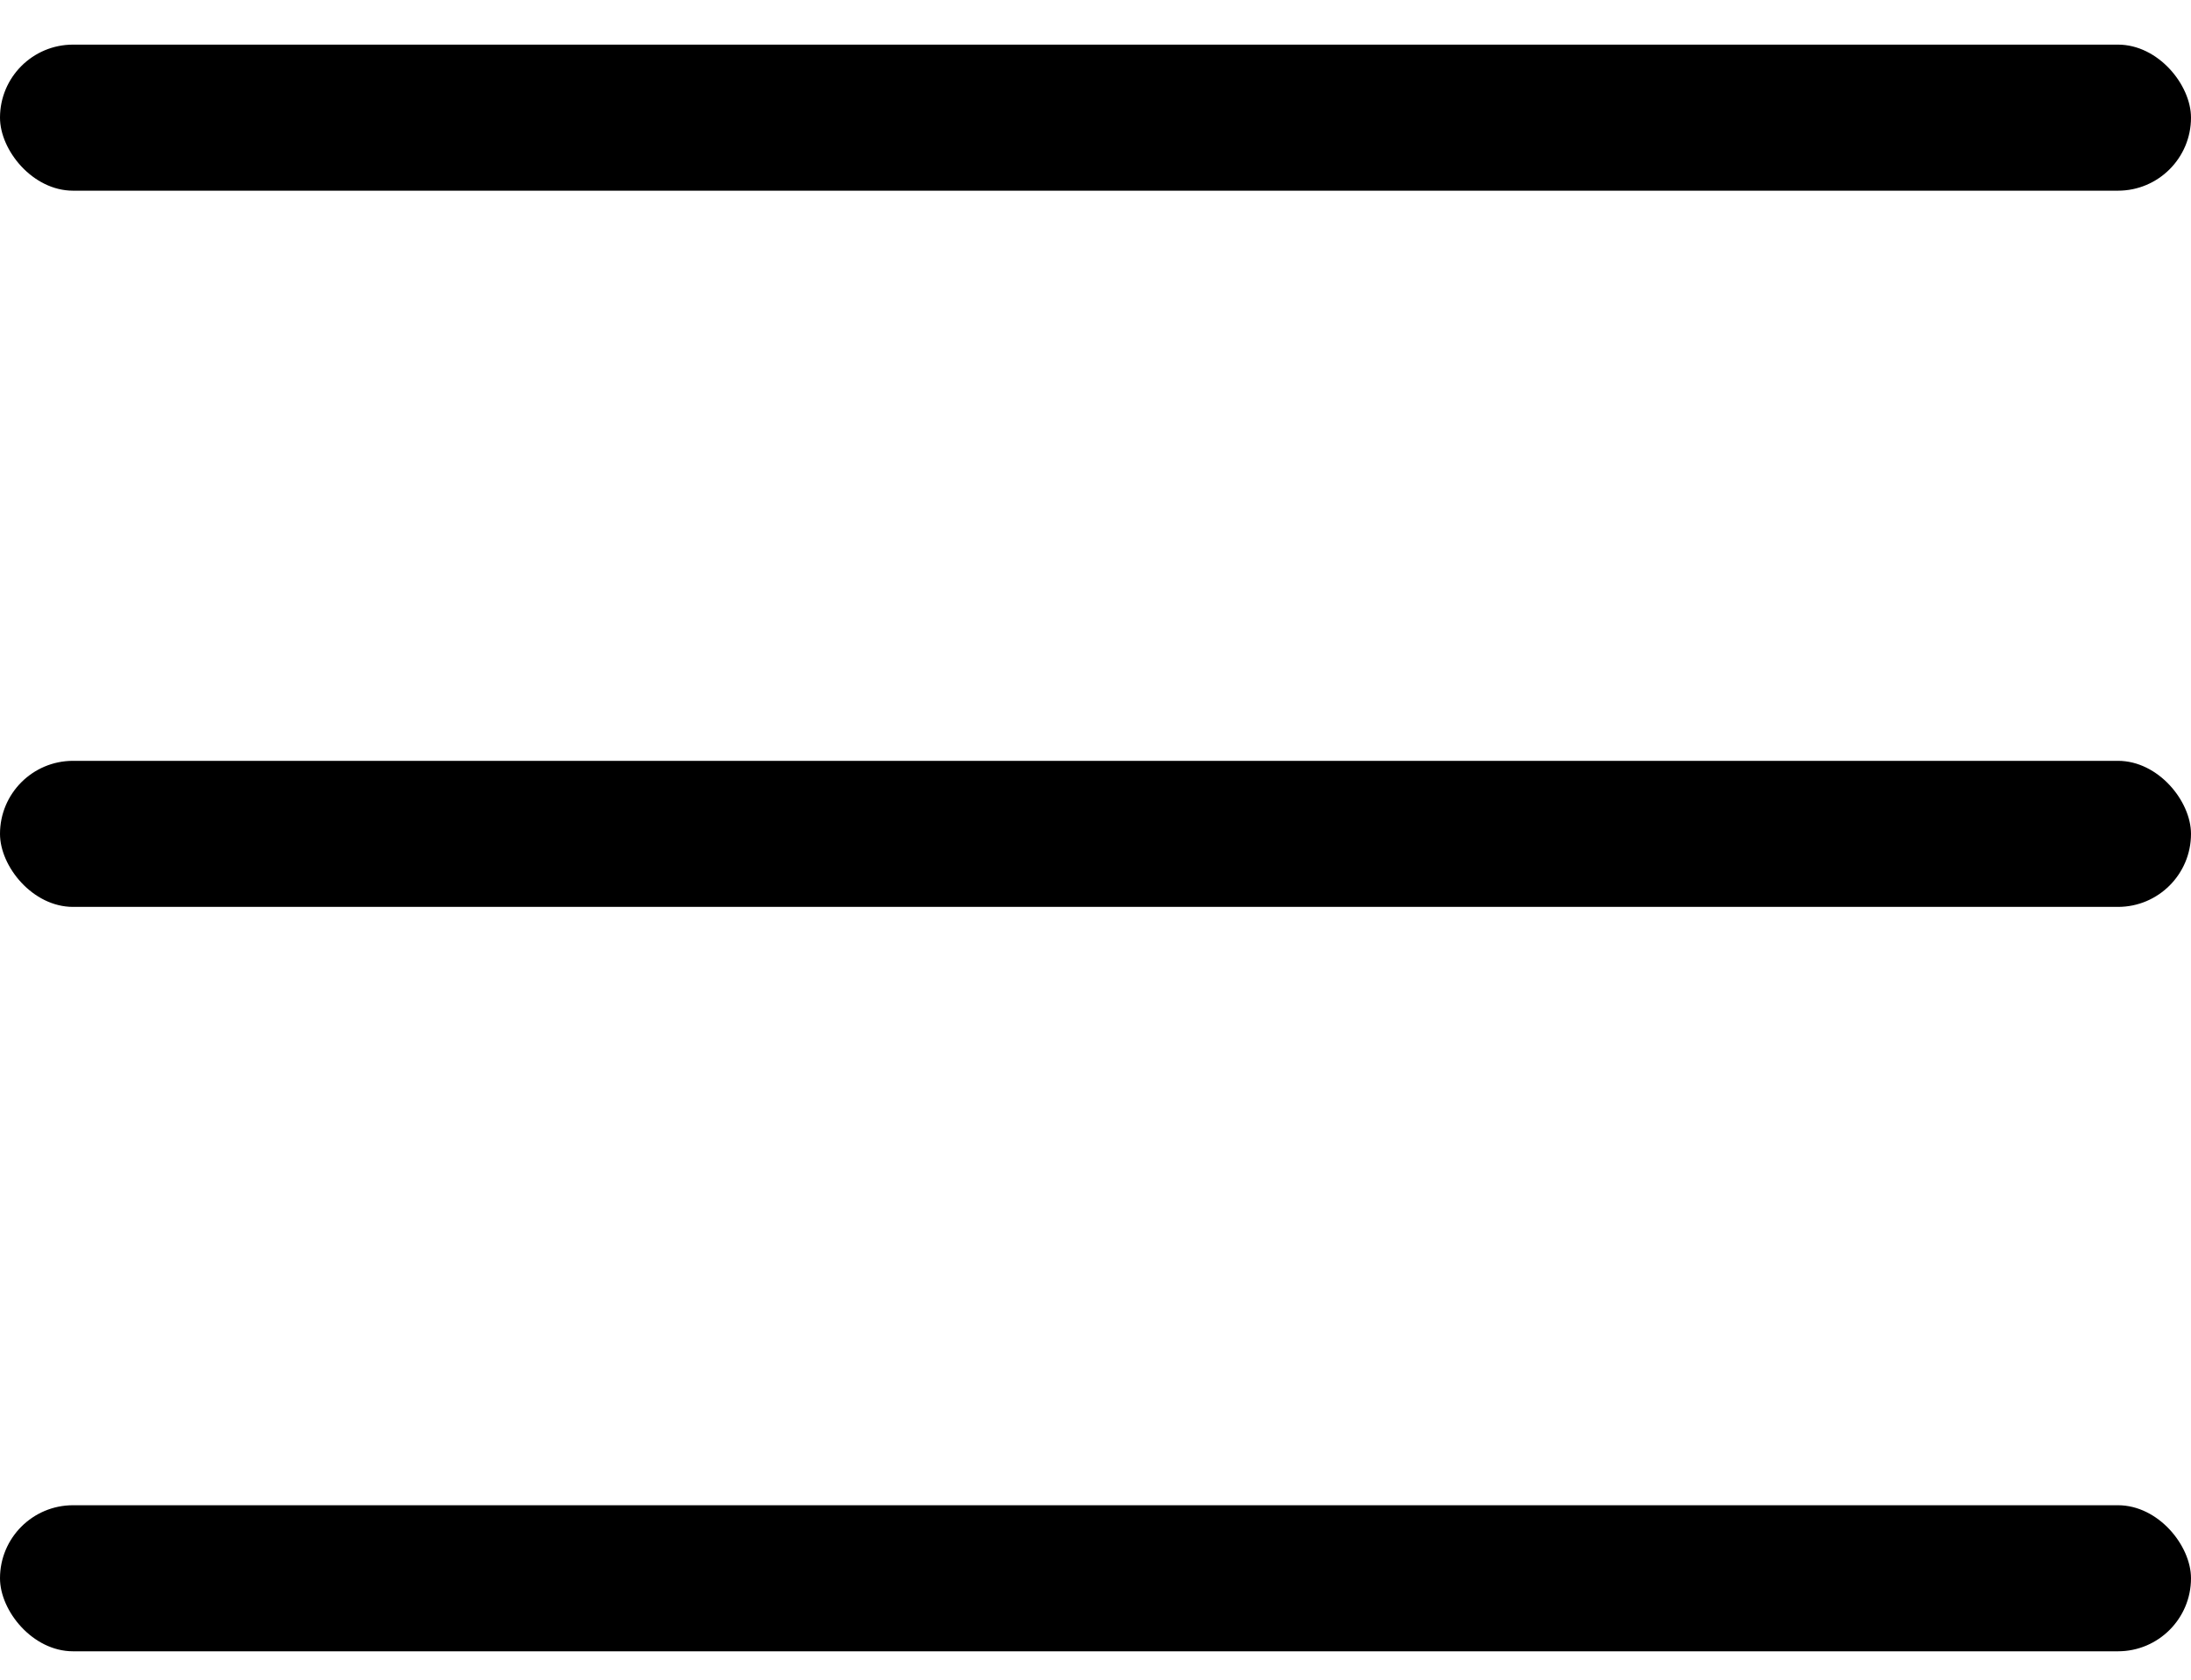
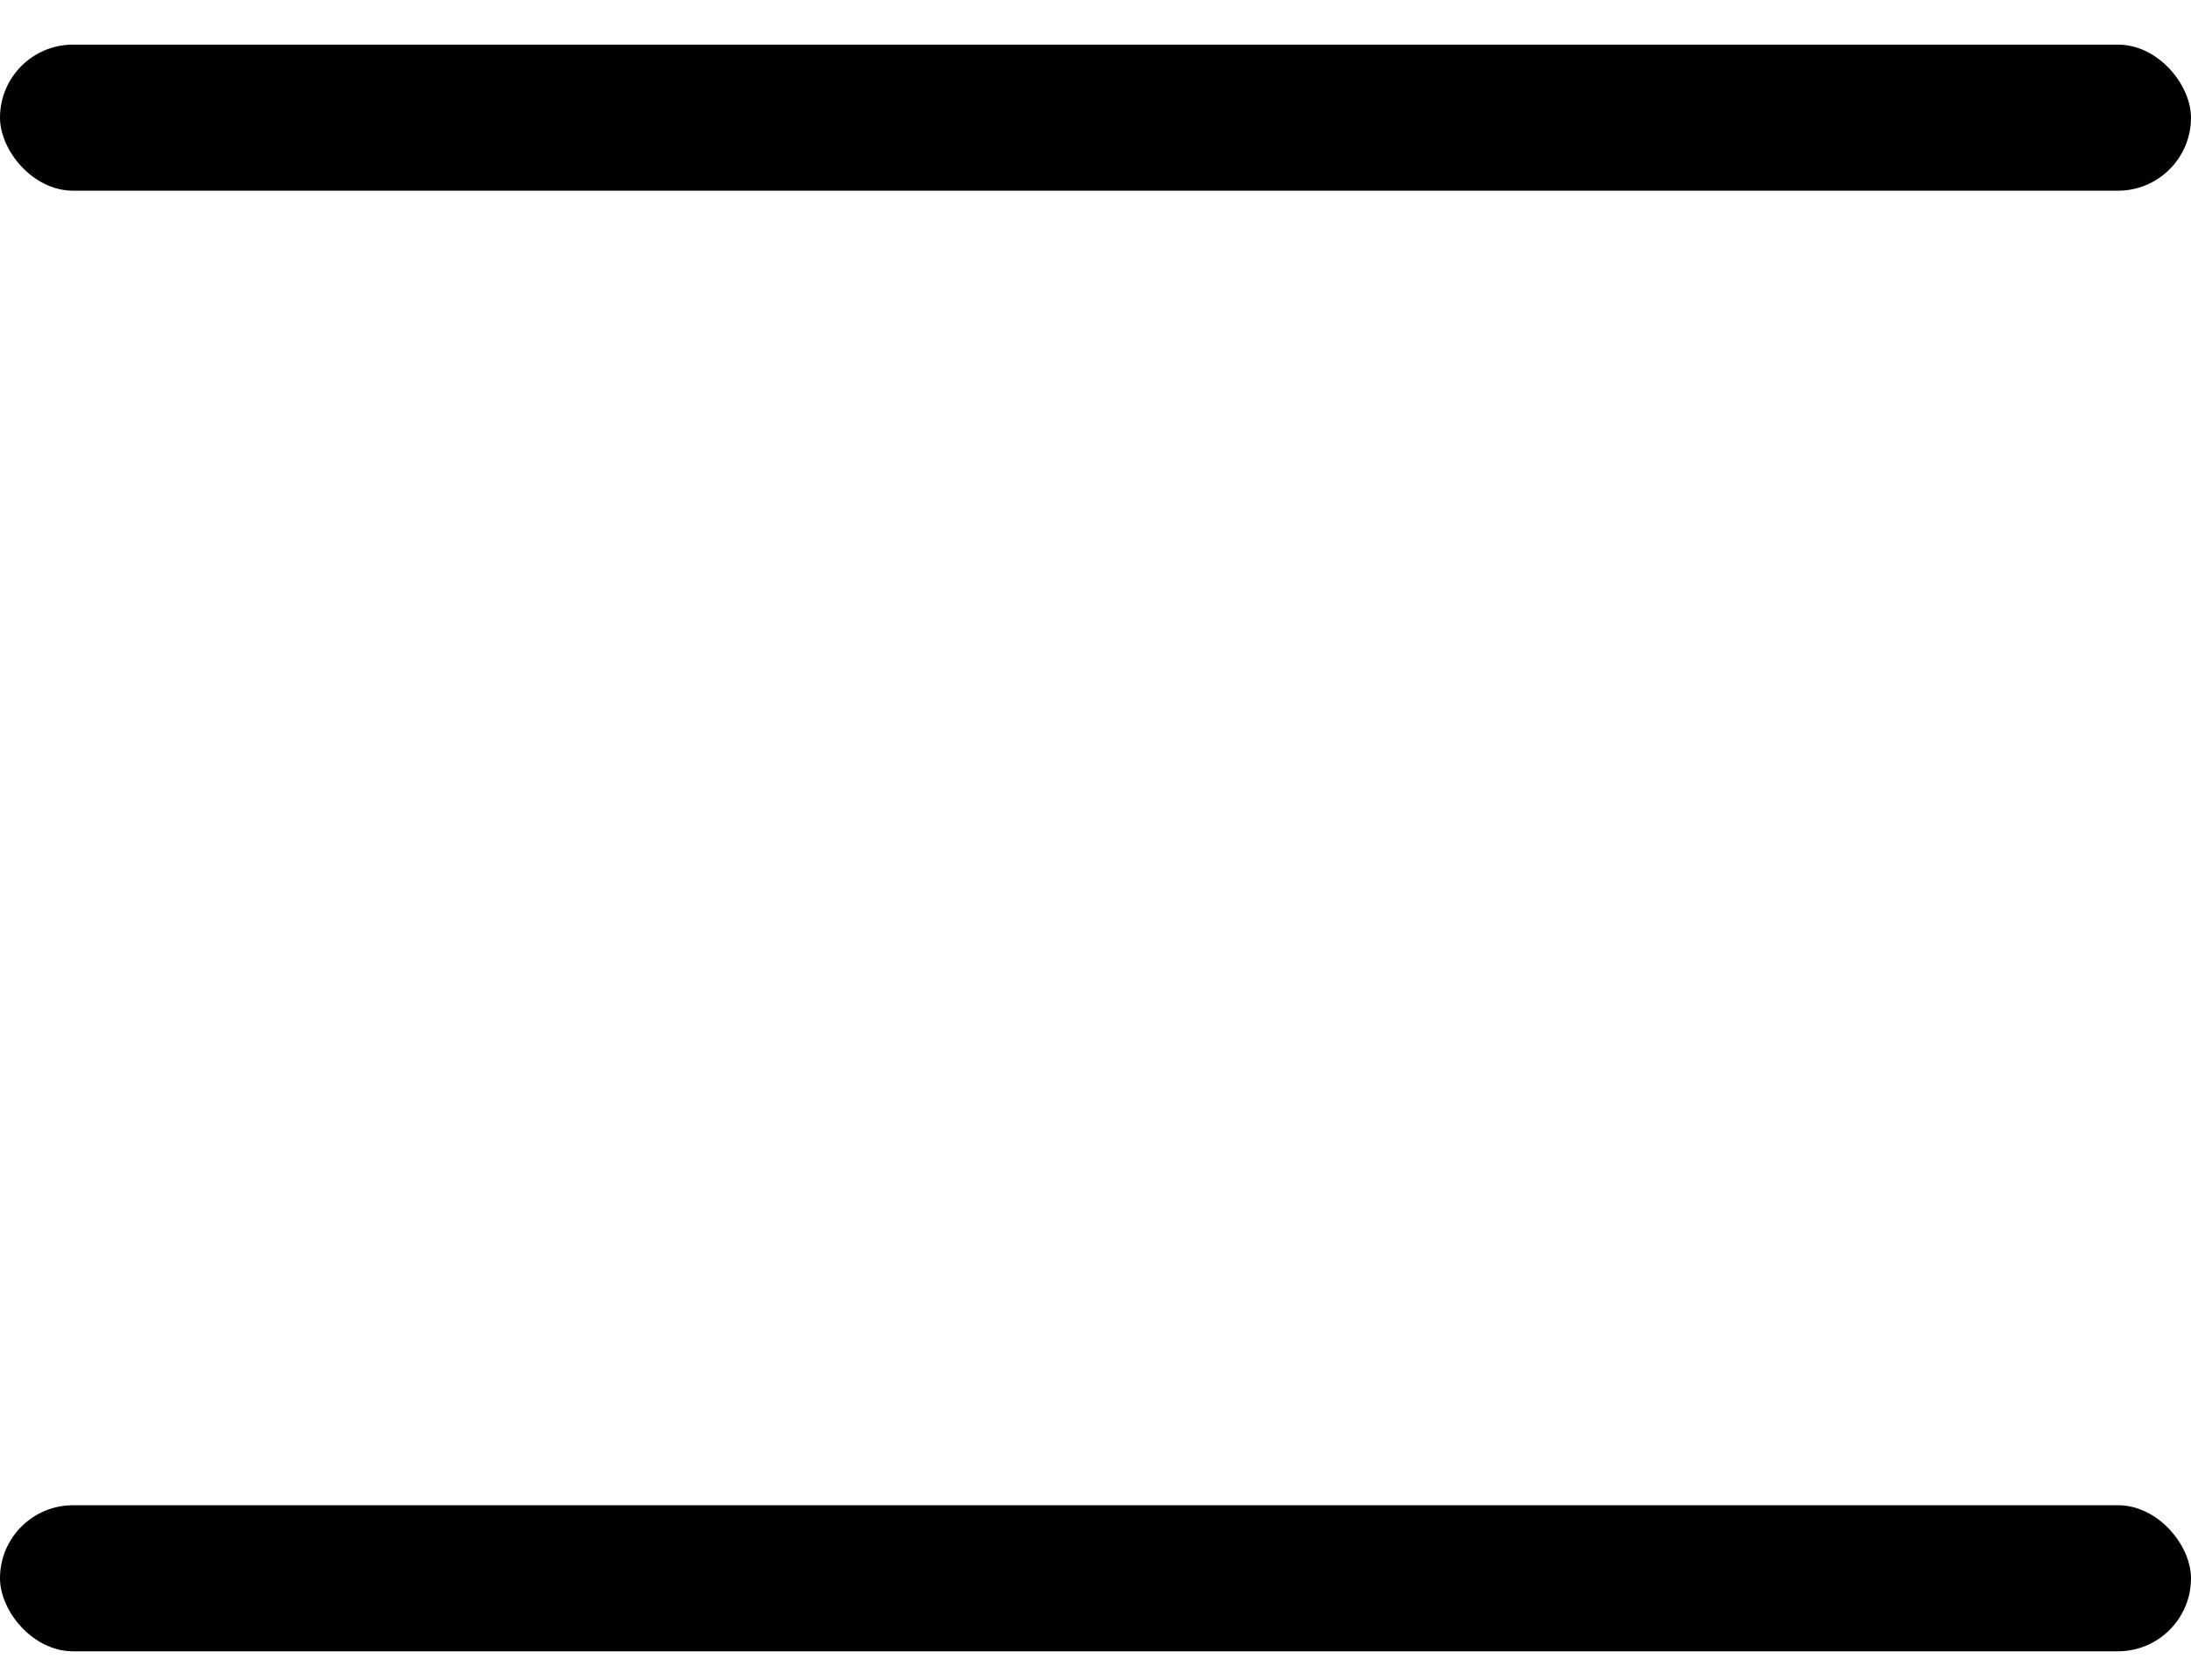
<svg xmlns="http://www.w3.org/2000/svg" width="30" height="23" viewBox="0 0 30 23" fill="none">
  <rect y="0.611" width="30" height="2" rx="1" fill="black" />
-   <rect y="10.418" width="30" height="2" rx="1" fill="black" />
  <rect y="20.611" width="30" height="2" rx="1" fill="black" />
</svg>